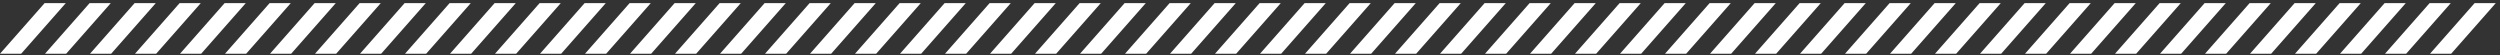
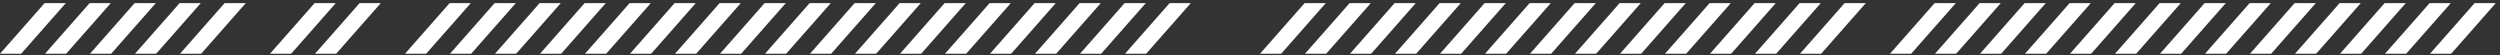
<svg xmlns="http://www.w3.org/2000/svg" width="500" height="11" viewBox="0 0 500 11" fill="none">
  <rect x="0" y="0" width="500" height="11" fill="#333333" stroke="none" />
  <path d="M17.92 0.626H22.154L13.234 10.745H9L17.92 0.626Z" fill="white" />
  <path d="M35.92 0.626H40.154L31.234 10.745H27L35.92 0.626Z" fill="white" />
-   <path d="M53.92 0.626H58.154L49.234 10.745H45L53.92 0.626Z" fill="white" />
  <path d="M71.92 0.626H76.154L67.234 10.745H63L71.92 0.626Z" fill="white" />
  <path d="M89.92 0.626H94.154L85.234 10.745H81L89.92 0.626Z" fill="white" />
  <path d="M107.92 0.626H112.154L103.234 10.745H99L107.92 0.626Z" fill="white" />
  <path d="M125.92 0.626H130.154L121.234 10.745H117L125.92 0.626Z" fill="white" />
  <path d="M143.92 0.626H148.154L139.234 10.745H135L143.92 0.626Z" fill="white" />
  <path d="M161.92 0.626H166.154L157.234 10.745H153L161.92 0.626Z" fill="white" />
  <path d="M179.92 0.626H184.154L175.234 10.745H171L179.92 0.626Z" fill="white" />
-   <path d="M242.92 0.626H247.154L238.234 10.745H234L242.92 0.626Z" fill="white" />
  <path d="M305.92 0.626H310.154L301.234 10.745H297L305.92 0.626Z" fill="white" />
  <path d="M197.92 0.626H202.154L193.234 10.745H189L197.92 0.626Z" fill="white" />
  <path d="M260.92 0.626H265.154L256.234 10.745H252L260.92 0.626Z" fill="white" />
  <path d="M323.92 0.626H328.154L319.234 10.745H315L323.92 0.626Z" fill="white" />
  <path d="M215.92 0.626H220.154L211.234 10.745H207L215.92 0.626Z" fill="white" />
  <path d="M278.92 0.626H283.154L274.234 10.745H270L278.92 0.626Z" fill="white" />
  <path d="M341.92 0.626H346.154L337.234 10.745H333L341.92 0.626Z" fill="white" />
  <path d="M8.92 0.626H13.154L4.234 10.745H0L8.92 0.626Z" fill="white" />
  <path d="M26.92 0.626H31.154L22.234 10.745H18L26.92 0.626Z" fill="white" />
  <path d="M44.92 0.626H49.154L40.234 10.745H36L44.92 0.626Z" fill="white" />
  <path d="M62.92 0.626H67.154L58.234 10.745H54L62.92 0.626Z" fill="white" />
-   <path d="M80.92 0.626H85.154L76.234 10.745H72L80.92 0.626Z" fill="white" />
  <path d="M98.92 0.626H103.154L94.234 10.745H90L98.92 0.626Z" fill="white" />
  <path d="M116.92 0.626H121.154L112.234 10.745H108L116.92 0.626Z" fill="white" />
  <path d="M134.92 0.626H139.154L130.234 10.745H126L134.92 0.626Z" fill="white" />
  <path d="M152.92 0.626H157.154L148.234 10.745H144L152.92 0.626Z" fill="white" />
  <path d="M170.92 0.626H175.154L166.234 10.745H162L170.92 0.626Z" fill="white" />
  <path d="M233.92 0.626H238.154L229.234 10.745H225L233.92 0.626Z" fill="white" />
  <path d="M296.92 0.626H301.154L292.234 10.745H288L296.92 0.626Z" fill="white" />
  <path d="M188.92 0.626H193.154L184.234 10.745H180L188.92 0.626Z" fill="white" />
-   <path d="M251.92 0.626H256.154L247.234 10.745H243L251.92 0.626Z" fill="white" />
  <path d="M314.92 0.626H319.154L310.234 10.745H306L314.92 0.626Z" fill="white" />
  <path d="M206.92 0.626H211.154L202.234 10.745H198L206.92 0.626Z" fill="white" />
  <path d="M269.92 0.626H274.154L265.234 10.745H261L269.92 0.626Z" fill="white" />
  <path d="M359.92 0.626H364.154L355.234 10.745H351L359.92 0.626Z" fill="white" />
  <path d="M332.92 0.626H337.154L328.234 10.745H324L332.92 0.626Z" fill="white" />
  <path d="M224.92 0.626H229.154L220.234 10.745H216L224.92 0.626Z" fill="white" />
  <path d="M287.92 0.626H292.154L283.234 10.745H279L287.92 0.626Z" fill="white" />
  <path d="M350.92 0.626H355.154L346.234 10.745H342L350.92 0.626Z" fill="white" />
-   <path d="M377.92 0.626H382.154L373.234 10.745H369L377.92 0.626Z" fill="white" />
  <path d="M395.92 0.626H400.154L391.234 10.745H387L395.92 0.626Z" fill="white" />
  <path d="M413.92 0.626H418.154L409.234 10.745H405L413.92 0.626Z" fill="white" />
  <path d="M431.92 0.626H436.154L427.234 10.745H423L431.92 0.626Z" fill="white" />
  <path d="M449.92 0.626H454.154L445.234 10.745H441L449.92 0.626Z" fill="white" />
  <path d="M467.92 0.626H472.154L463.234 10.745H459L467.92 0.626Z" fill="white" />
  <path d="M485.92 0.626H490.154L481.234 10.745H477L485.92 0.626Z" fill="white" />
  <path d="M368.92 0.626H373.154L364.234 10.745H360L368.92 0.626Z" fill="white" />
  <path d="M386.92 0.626H391.154L382.234 10.745H378L386.92 0.626Z" fill="white" />
  <path d="M404.92 0.626H409.154L400.234 10.745H396L404.92 0.626Z" fill="white" />
  <path d="M422.92 0.626H427.154L418.234 10.745H414L422.92 0.626Z" fill="white" />
  <path d="M440.92 0.626H445.154L436.234 10.745H432L440.92 0.626Z" fill="white" />
-   <path d="M458.92 0.626H463.154L454.234 10.745H450L458.92 0.626Z" fill="white" />
+   <path d="M458.92 0.626H463.154L454.234 10.745H450Z" fill="white" />
  <path d="M476.92 0.626H481.154L472.234 10.745H468L476.92 0.626Z" fill="white" />
  <path d="M494.92 0.626H499.154L490.234 10.745H486L494.92 0.626Z" fill="white" />
</svg>